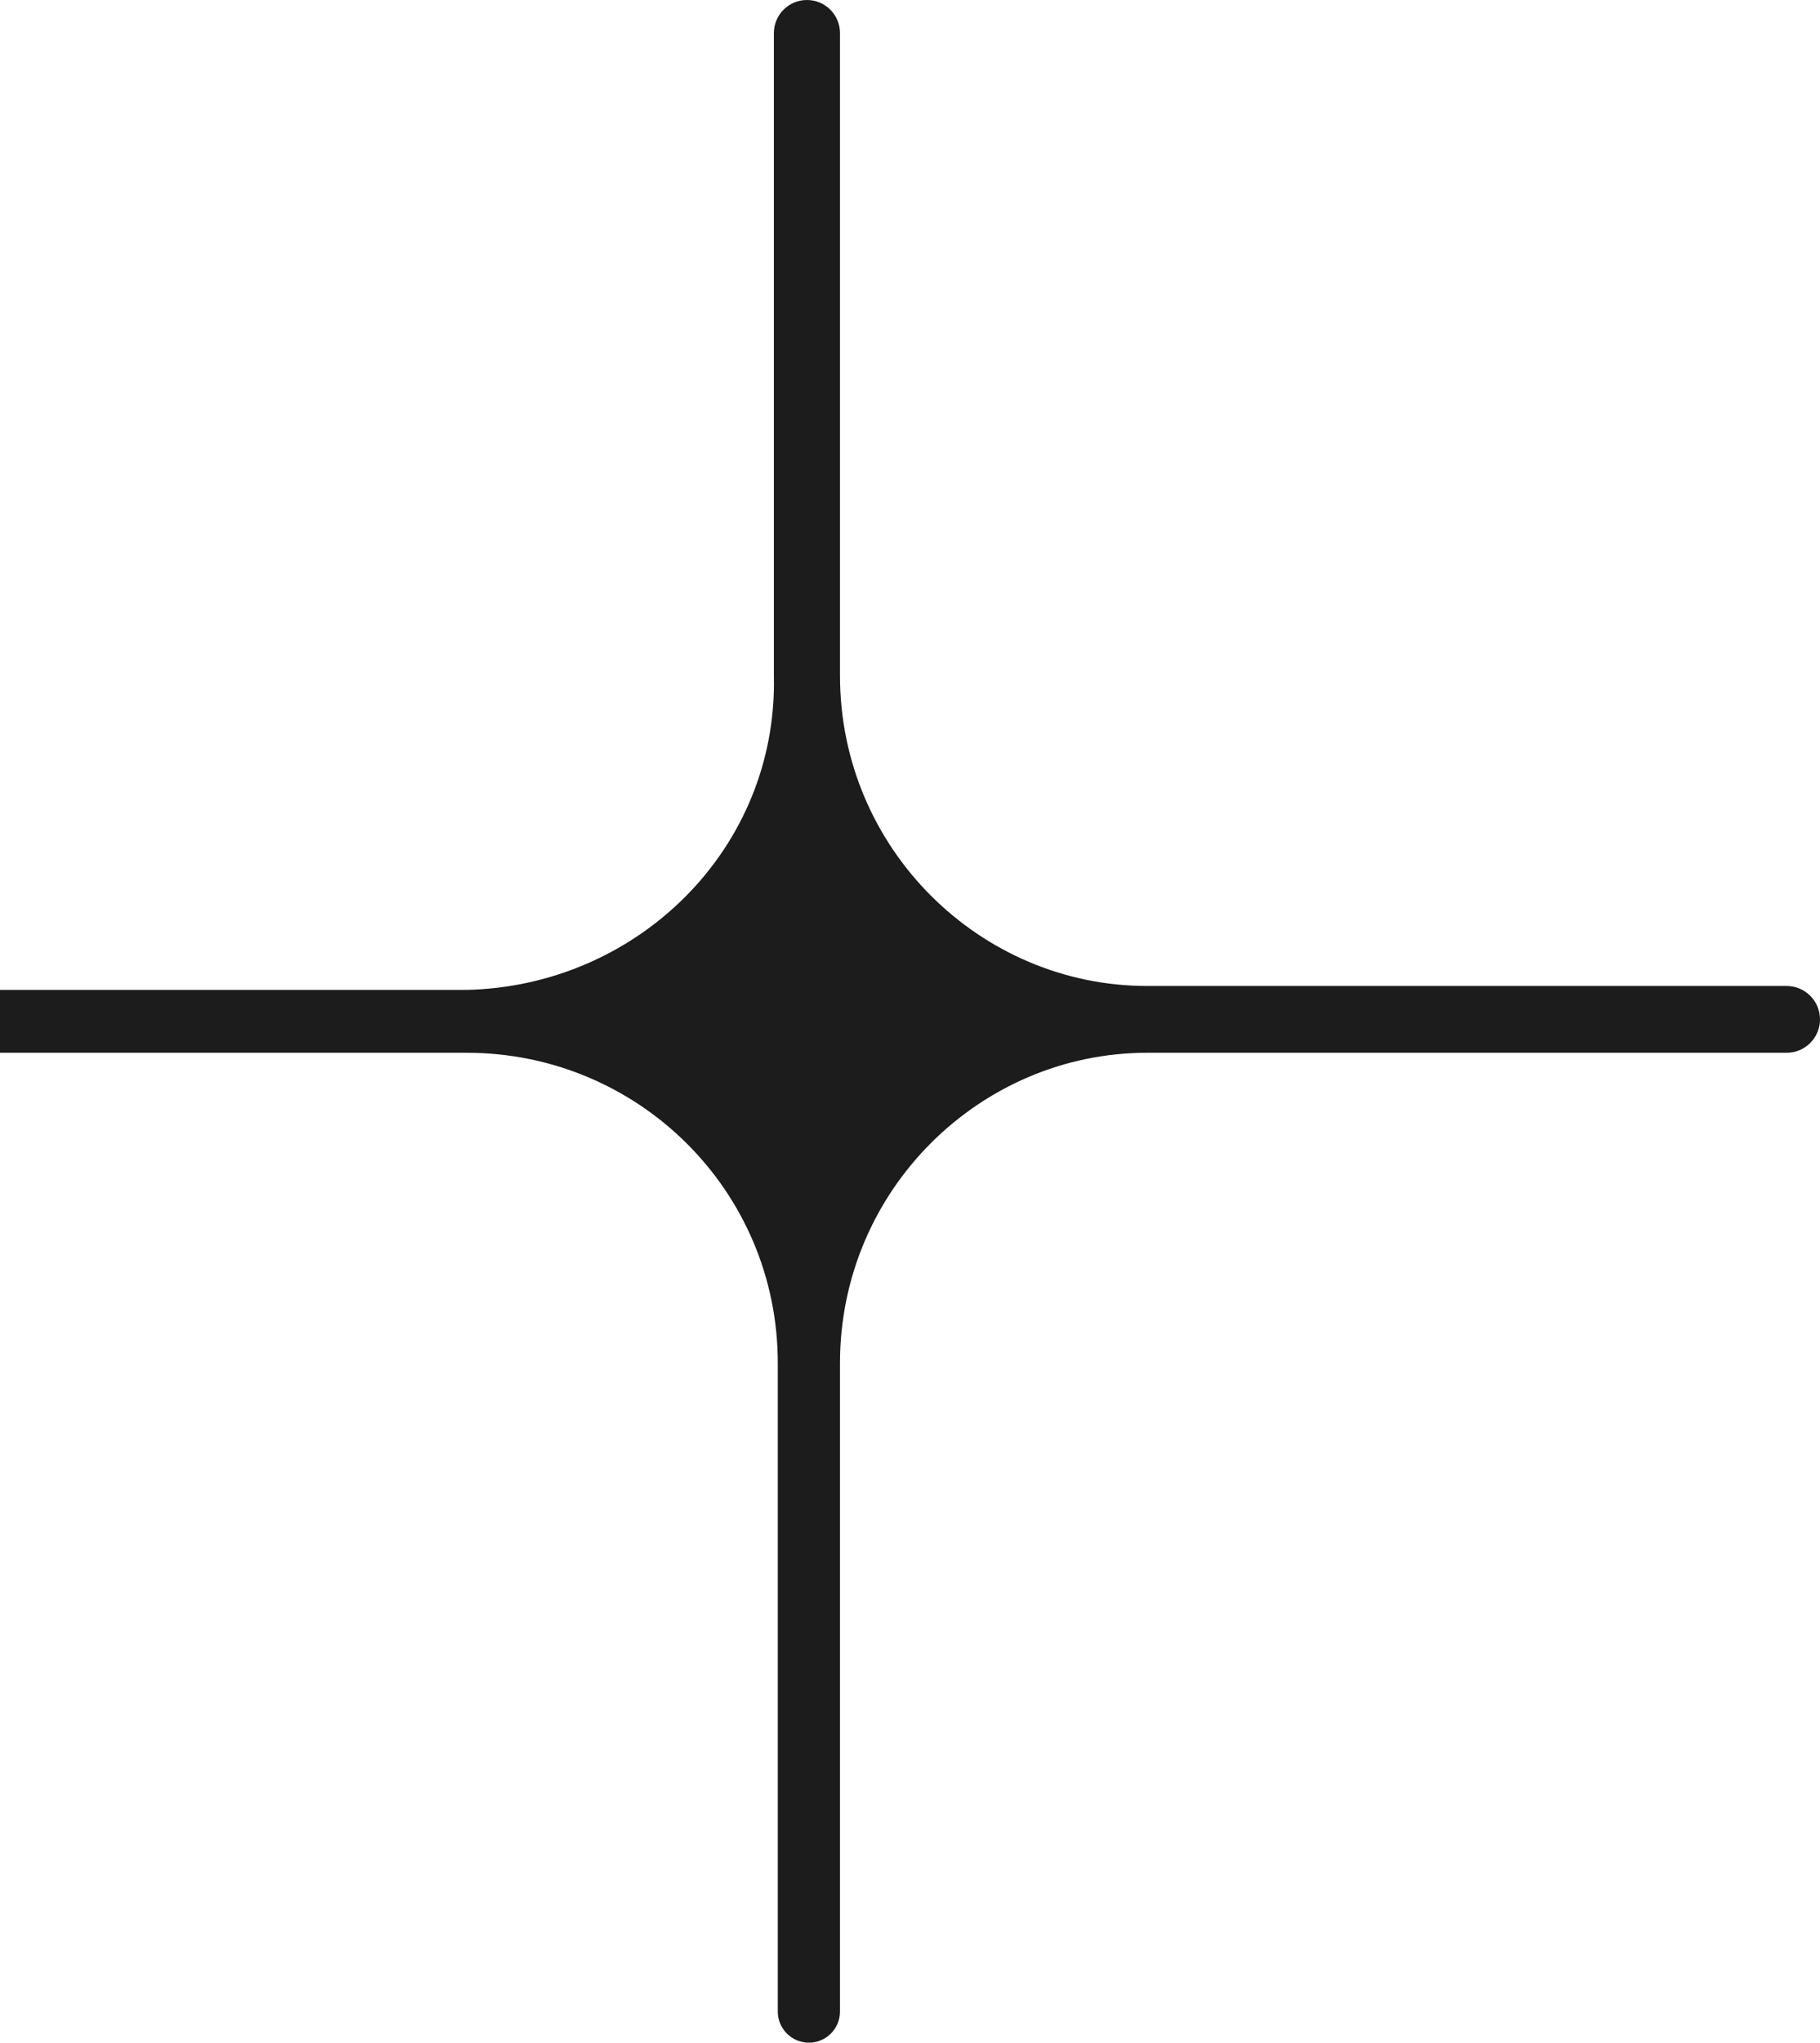
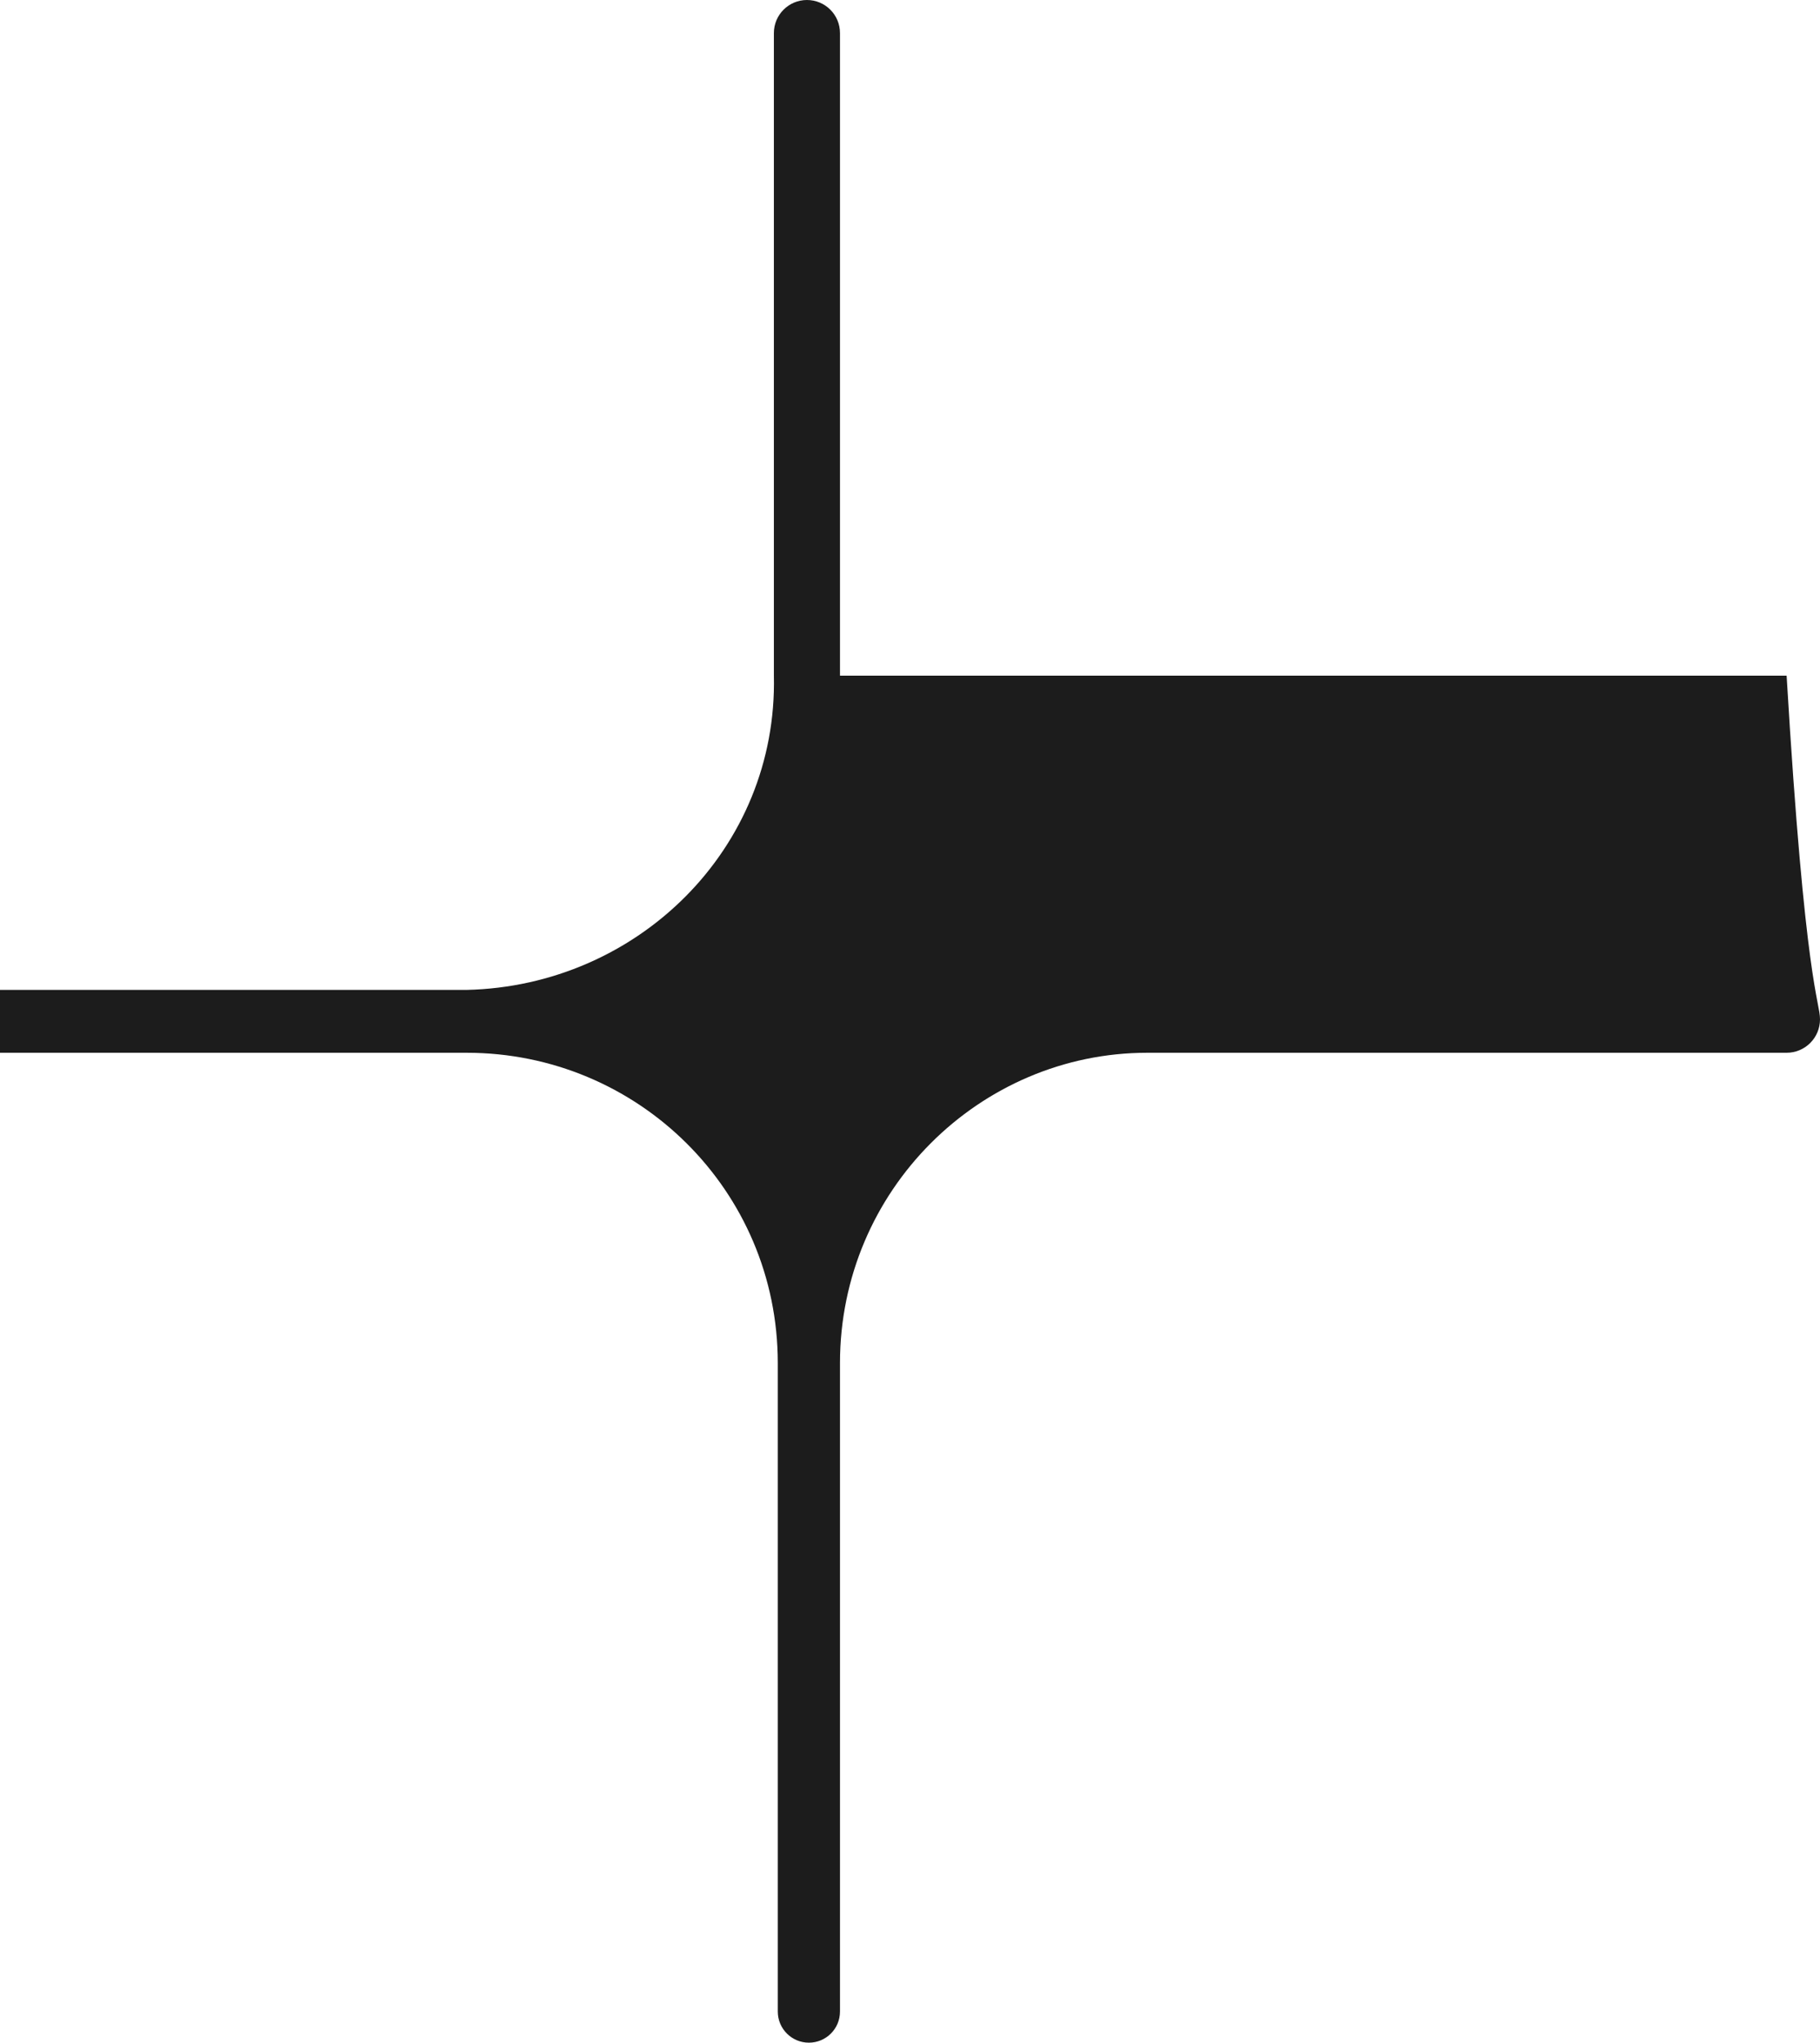
<svg xmlns="http://www.w3.org/2000/svg" width="90" height="101" viewBox="0 0 90 101" fill="none">
-   <path id="Vector" d="M56.731 52.054C48.462 52.054 41.538 58.852 41.538 67.398V99.462C41.538 100.311 40.85 101 40 101C39.15 101 38.462 100.311 38.462 99.462V67.398C38.462 58.852 31.538 52.054 23.077 52.054H-8.446C-9.304 52.054 -10 51.358 -10 50.5C-10 49.642 -9.304 48.946 -8.446 48.946H23.077C31.538 48.752 38.462 41.954 38.269 33.408V1.635C38.269 0.732 39.001 0 39.904 0C40.807 0 41.538 0.732 41.538 1.635V33.408C41.538 41.954 48.462 48.752 56.731 48.752H88.349C89.261 48.752 90 49.491 90 50.403C90 51.315 89.261 52.054 88.349 52.054H56.731Z" fill="#1C1C1C" />
+   <path id="Vector" d="M56.731 52.054C48.462 52.054 41.538 58.852 41.538 67.398V99.462C41.538 100.311 40.85 101 40 101C39.15 101 38.462 100.311 38.462 99.462V67.398C38.462 58.852 31.538 52.054 23.077 52.054H-8.446C-9.304 52.054 -10 51.358 -10 50.5C-10 49.642 -9.304 48.946 -8.446 48.946H23.077C31.538 48.752 38.462 41.954 38.269 33.408V1.635C38.269 0.732 39.001 0 39.904 0C40.807 0 41.538 0.732 41.538 1.635V33.408H88.349C89.261 48.752 90 49.491 90 50.403C90 51.315 89.261 52.054 88.349 52.054H56.731Z" fill="#1C1C1C" />
</svg>